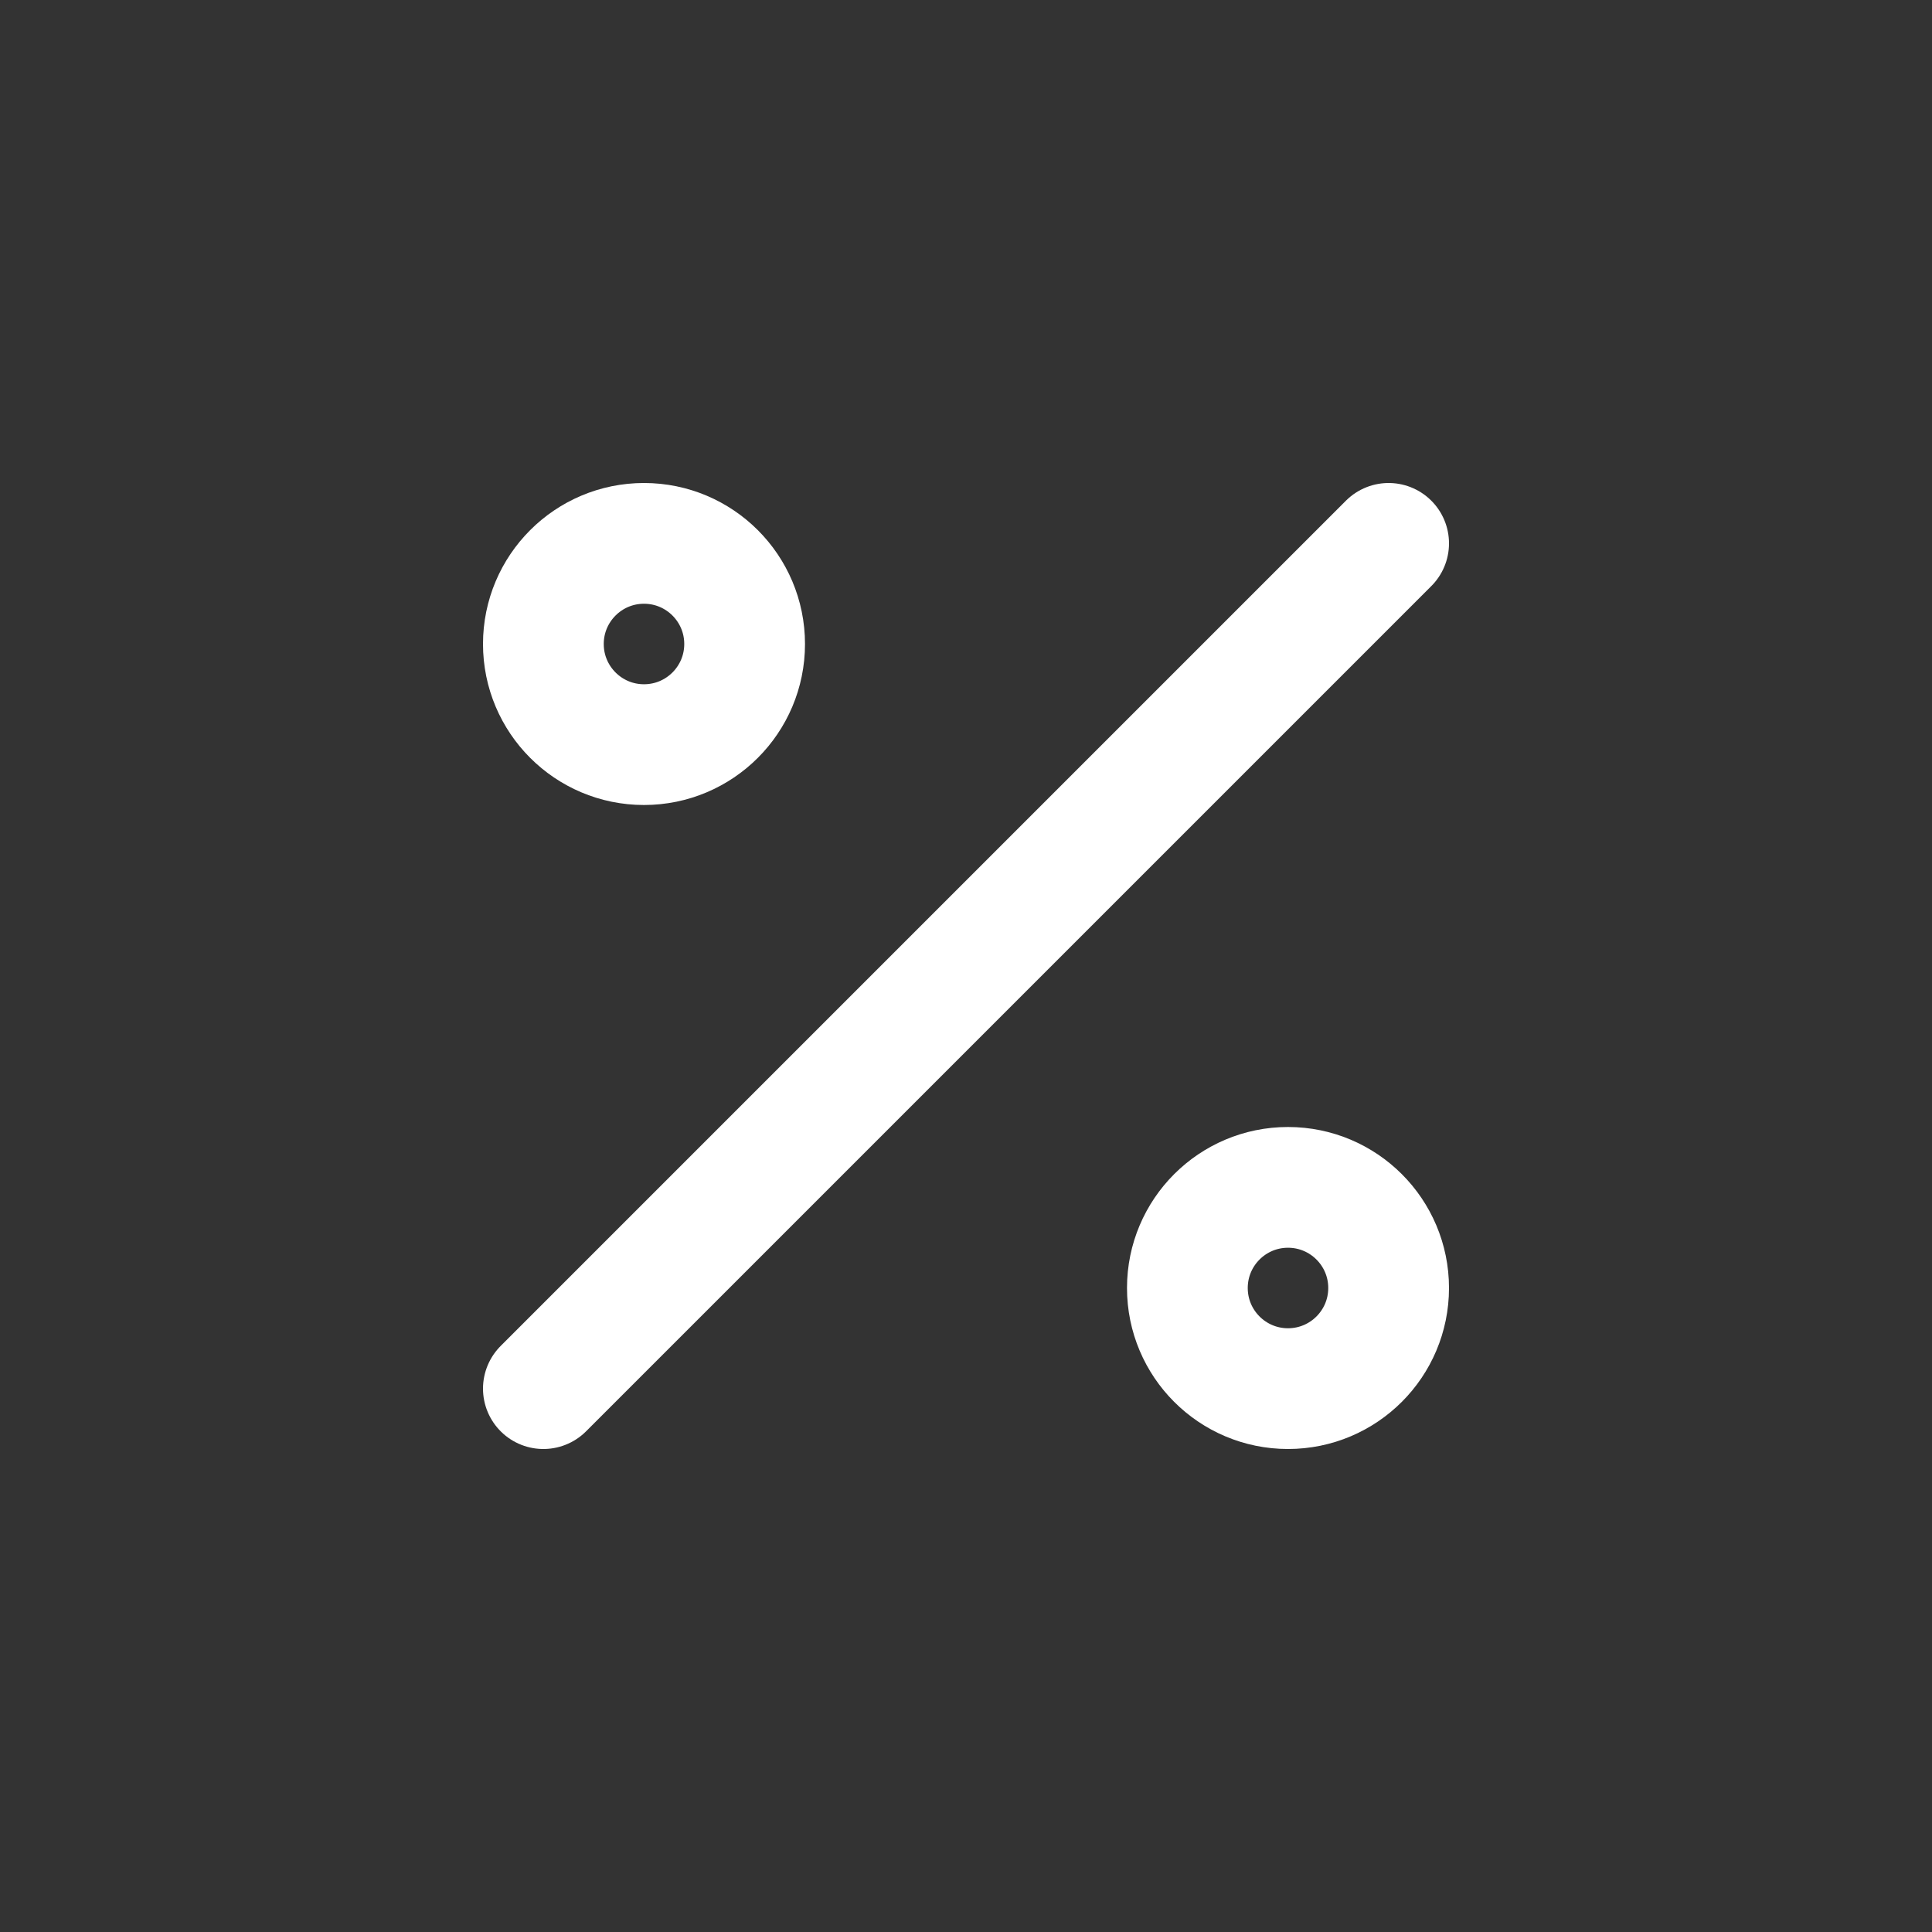
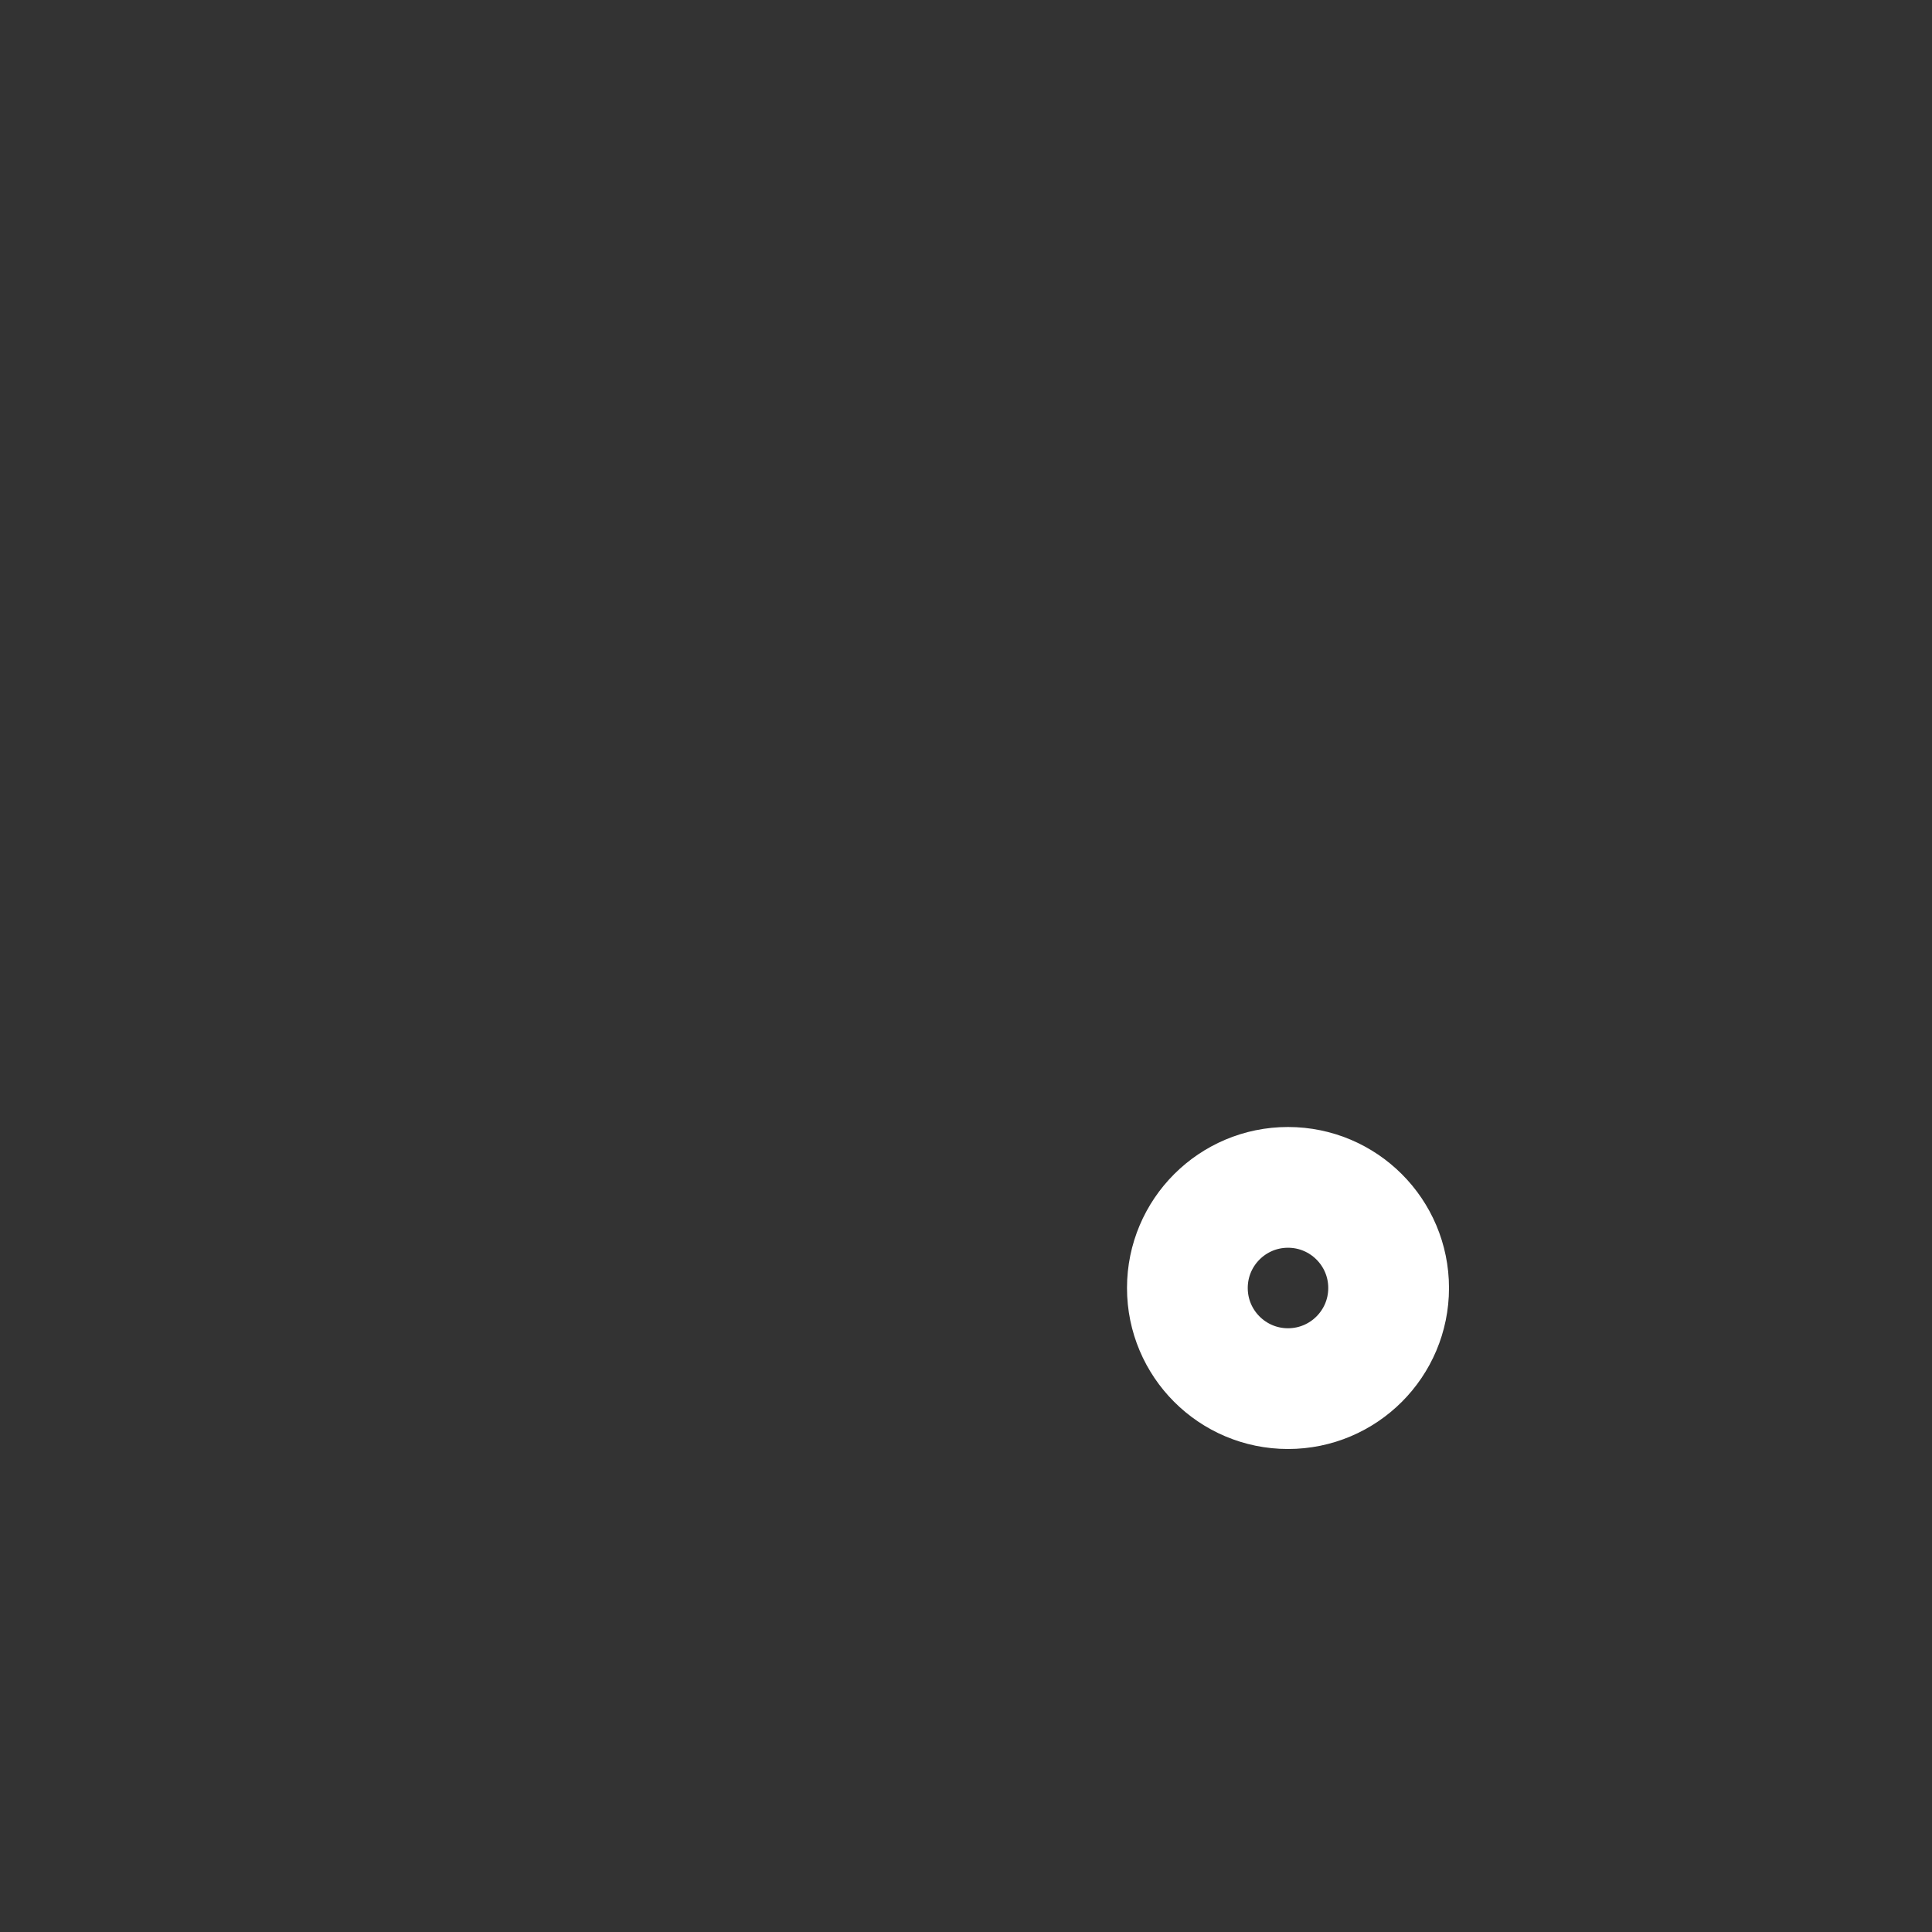
<svg xmlns="http://www.w3.org/2000/svg" width="24" height="24" fill="none" viewBox="0 0 24 24">
  <rect x="0" y="0" width="24" height="24" fill="#333333" stroke="none" />
-   <path stroke="white" stroke-linecap="round" stroke-linejoin="round" stroke-width="1.5" d="M17.25 6.75L6.75 17.25" />
  <circle cx="16" cy="16" r="1.25" stroke="white" stroke-linecap="round" stroke-linejoin="round" stroke-width="1.5" />
-   <circle cx="8" cy="8" r="1.25" stroke="white" stroke-linecap="round" stroke-linejoin="round" stroke-width="1.5" />
</svg>